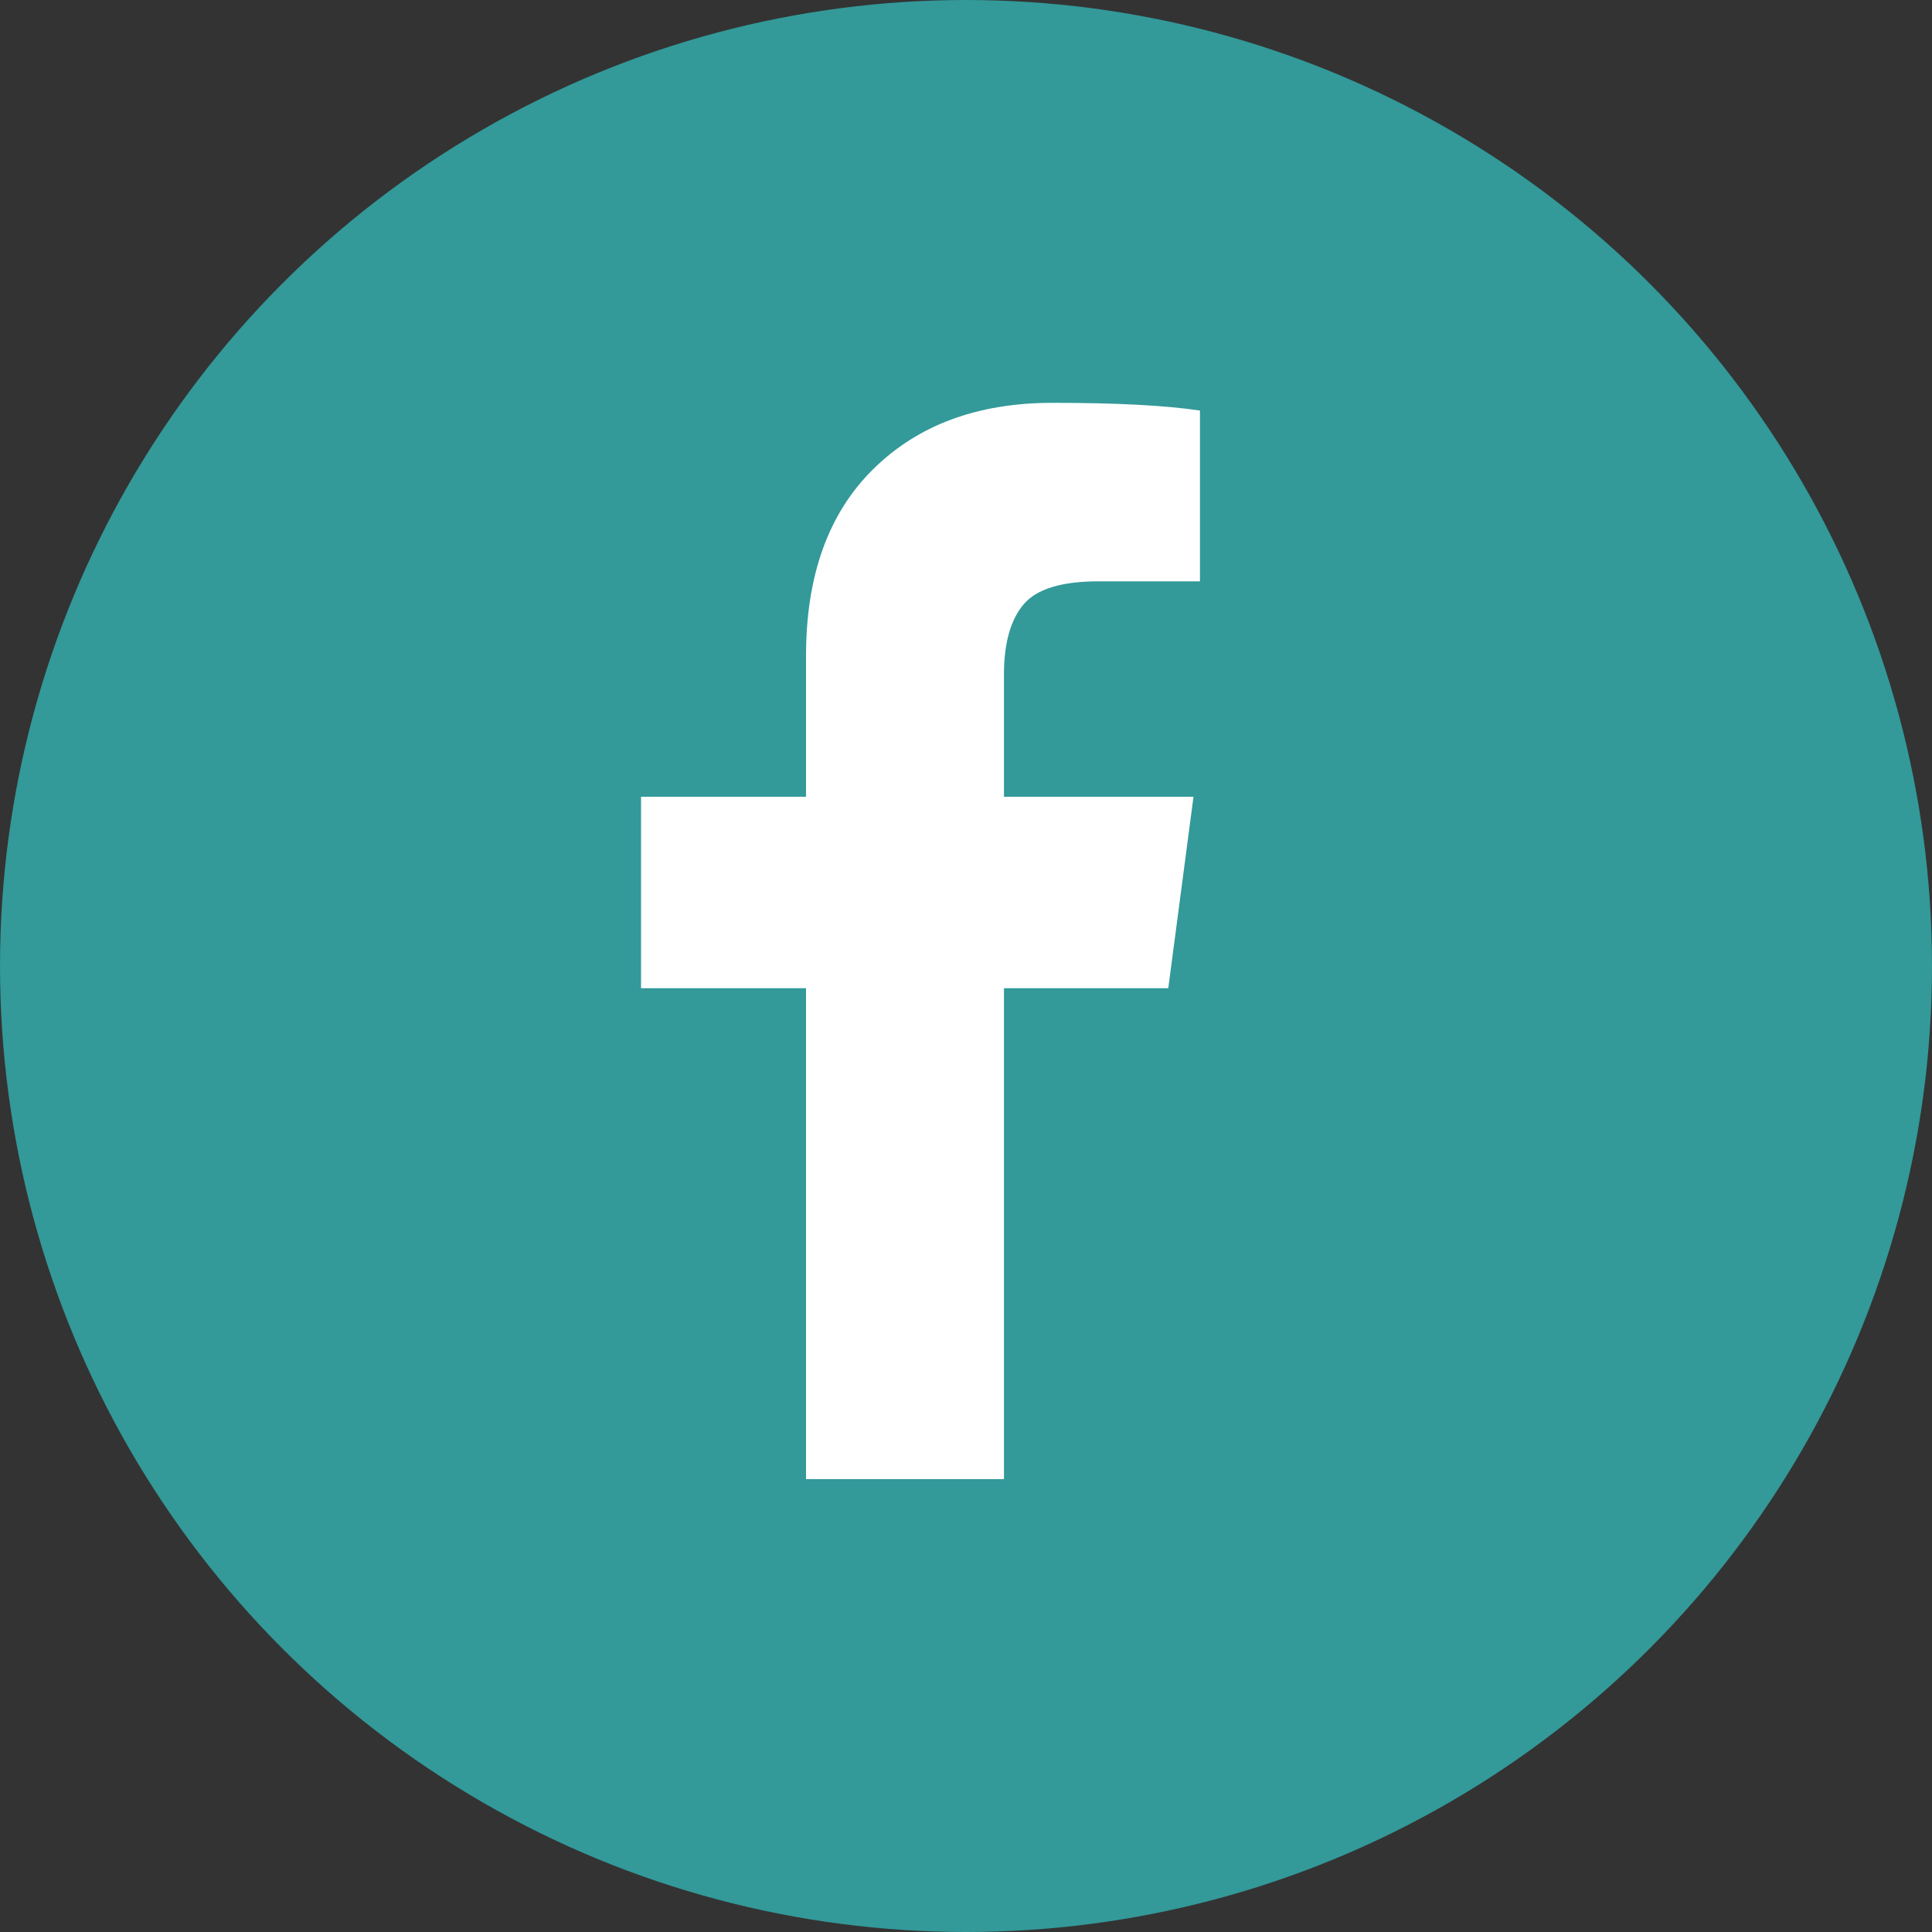
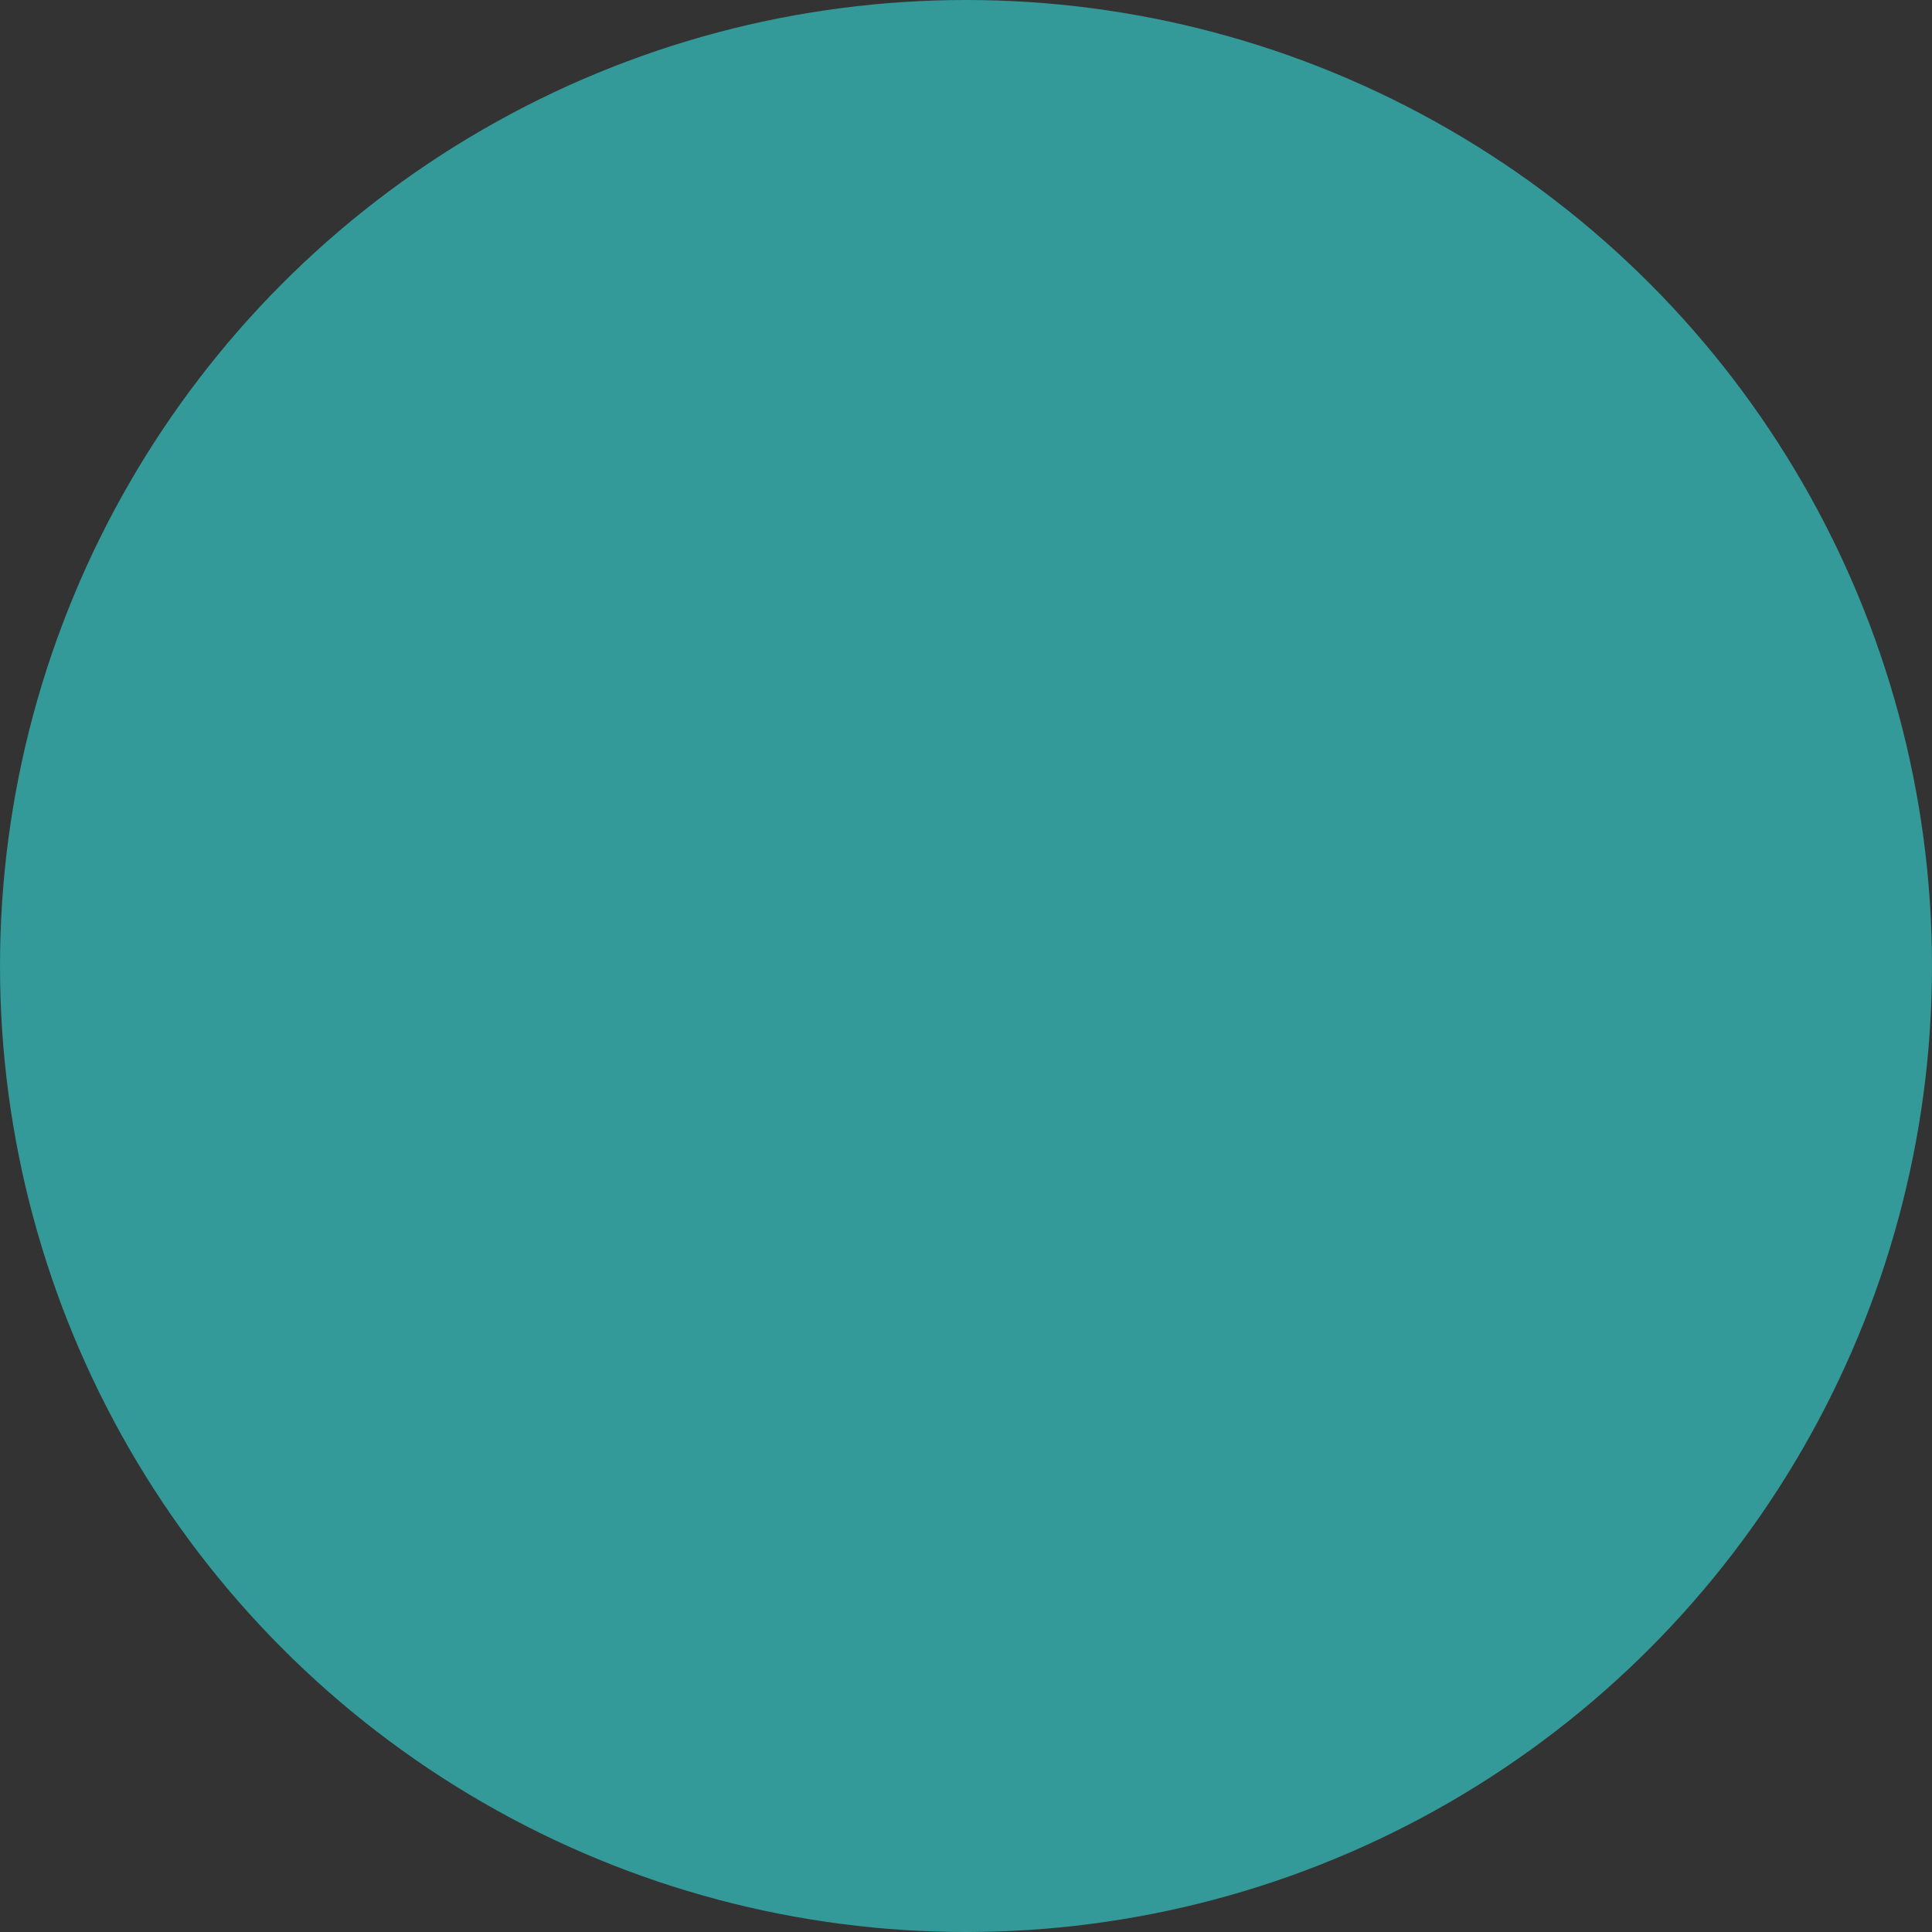
<svg xmlns="http://www.w3.org/2000/svg" width="20px" height="20px" viewBox="0 0 20 20" version="1.1">
  <rect x="0" y="0" width="20" height="20" fill="#333333" stroke="none" />
  <title>Group 3</title>
  <desc>Created with Sketch.</desc>
  <defs />
  <g id="Page-1" stroke="none" stroke-width="1" fill="none" fill-rule="evenodd">
    <g id="home" transform="translate(-1041, -6410)">
      <g id="booking-info-form" transform="translate(228, 6045)">
        <g id="Group-3" transform="translate(813, 365)">
          <circle id="Oval-3" fill="#339999" cx="10" cy="10" r="10" />
-           <path d="M12.422,4.25 L12.422,6.018 L11.371,6.018 C10.987,6.018 10.728,6.098 10.594,6.259 C10.46,6.42 10.393,6.661 10.393,6.982 L10.393,8.248 L12.355,8.248 L12.094,10.23 L10.393,10.23 L10.393,15.312 L8.344,15.312 L8.344,10.23 L6.636,10.23 L6.636,8.248 L8.344,8.248 L8.344,6.788 C8.344,5.957 8.576,5.313 9.04,4.856 C9.504,4.398 10.123,4.17 10.895,4.17 C11.551,4.17 12.06,4.196 12.422,4.25 Z" id="" fill="#FFFFFF" />
        </g>
      </g>
    </g>
  </g>
</svg>